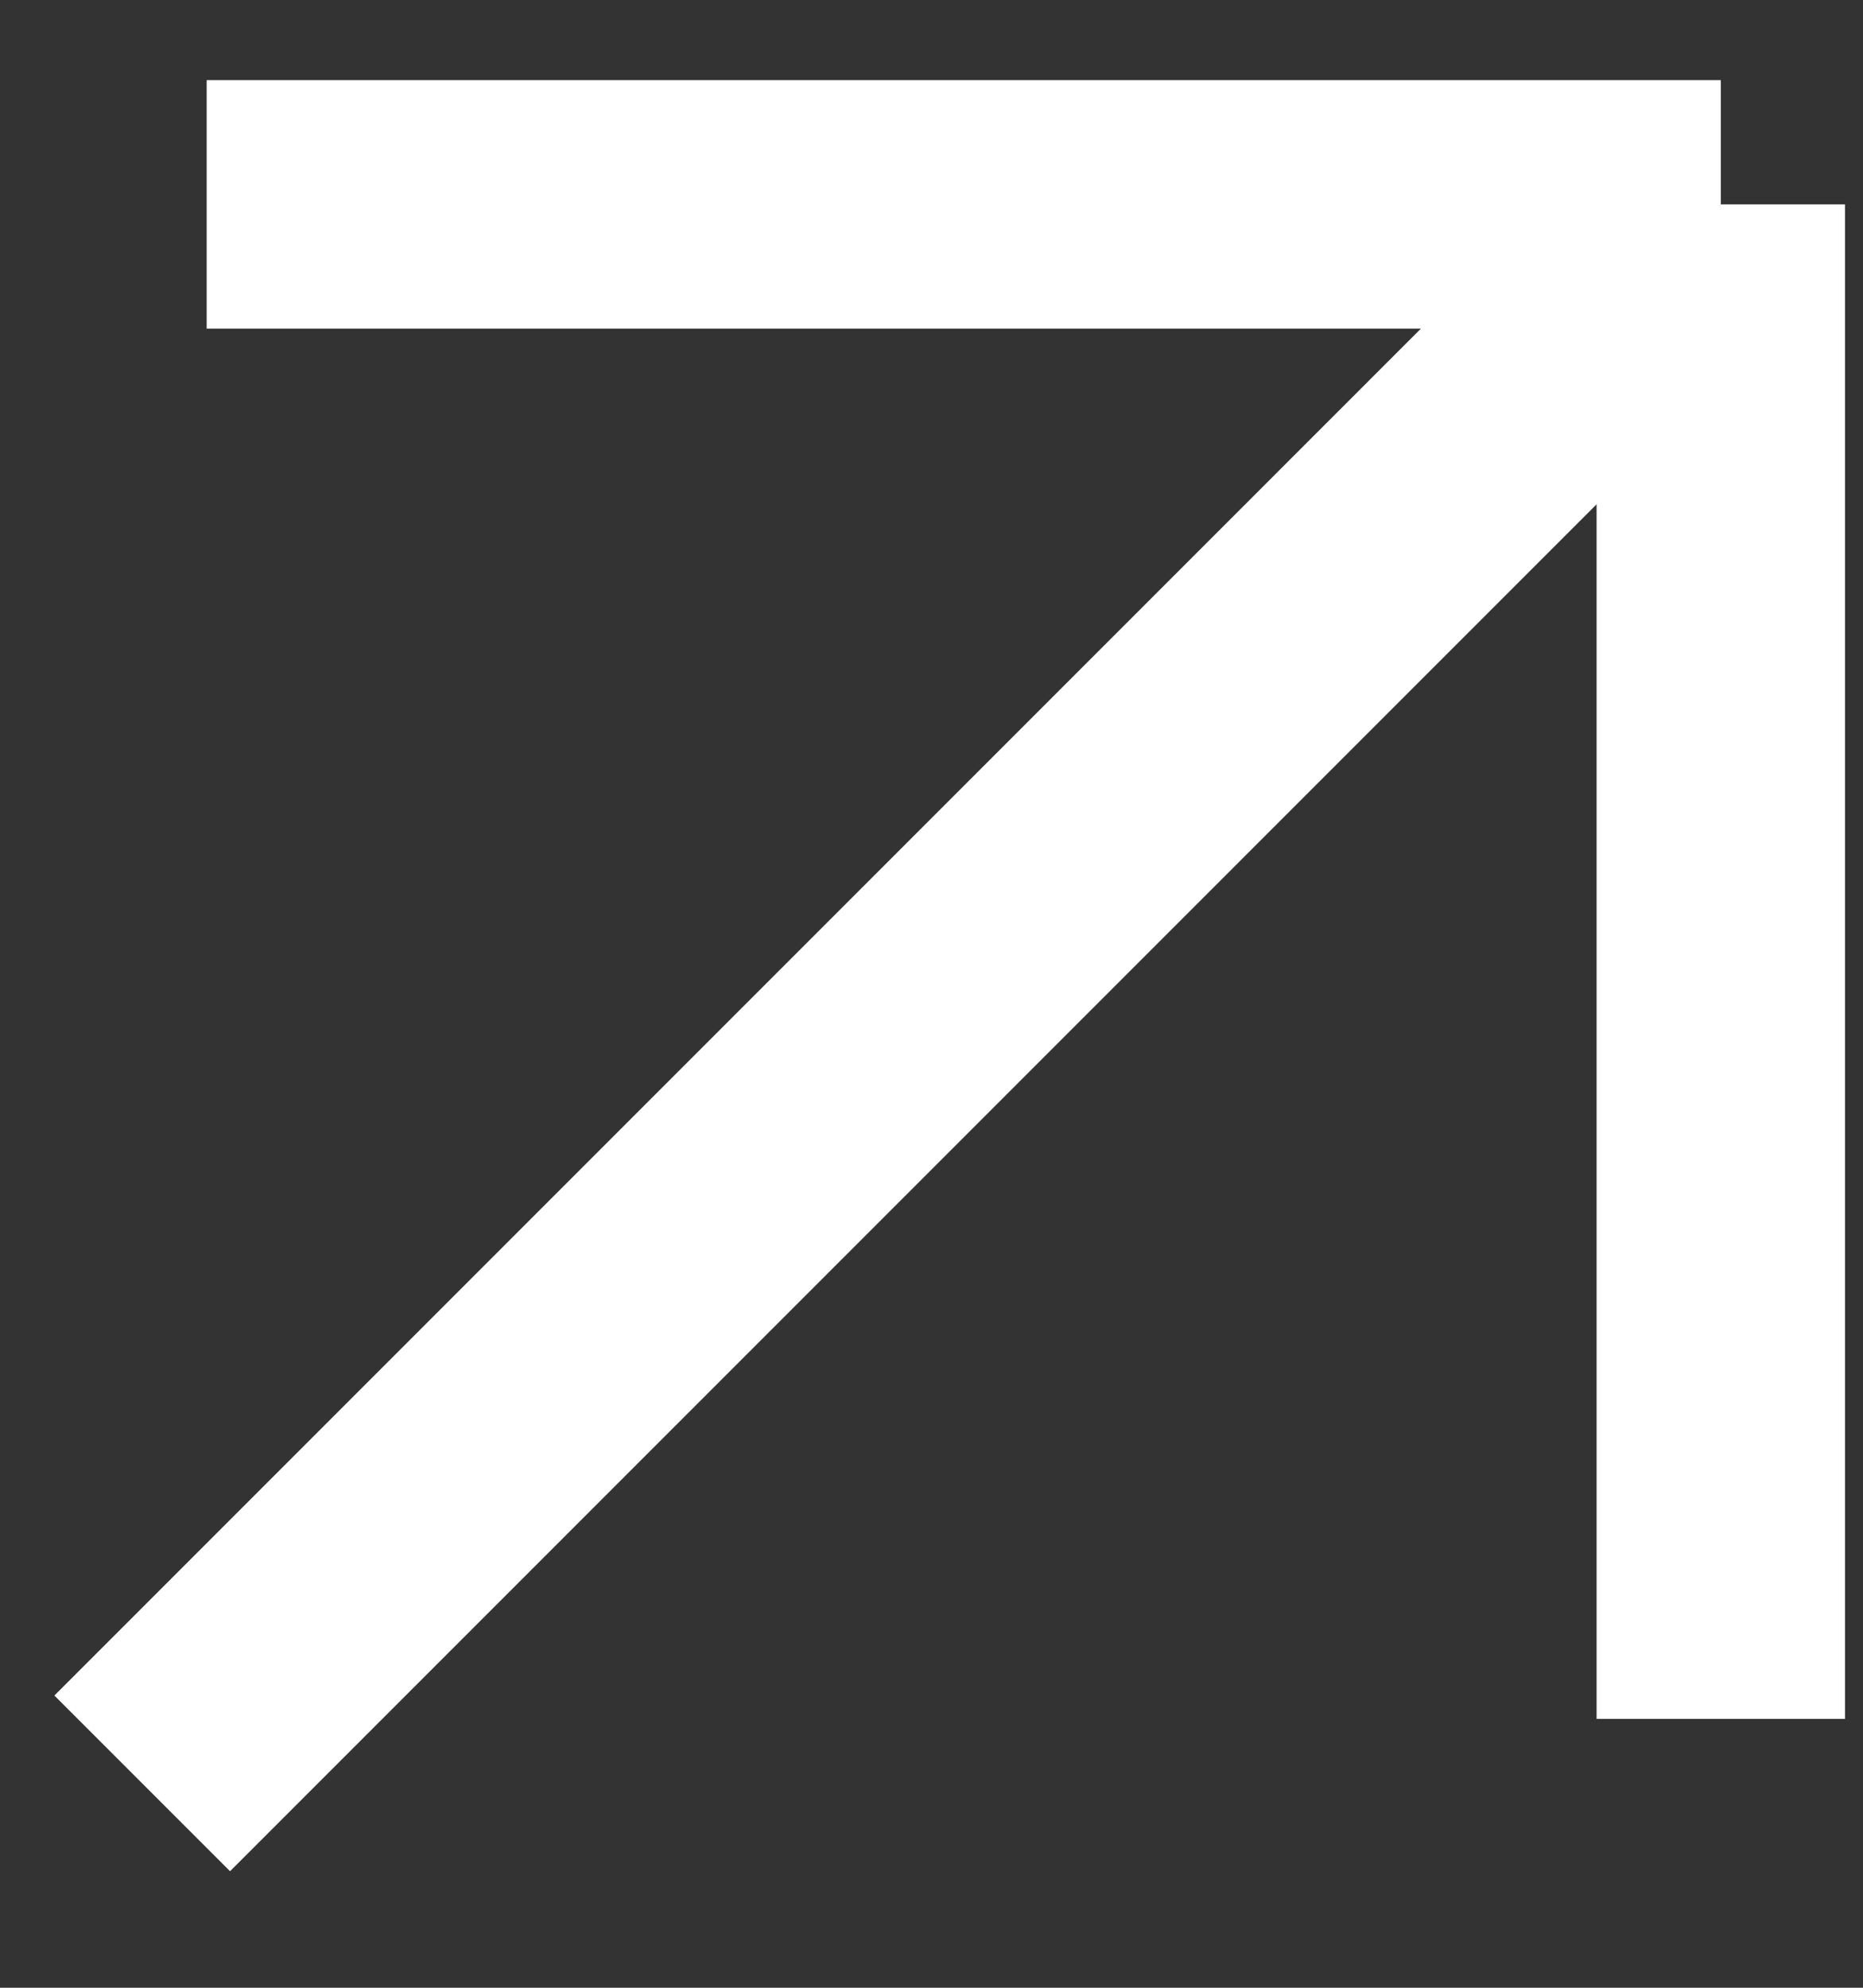
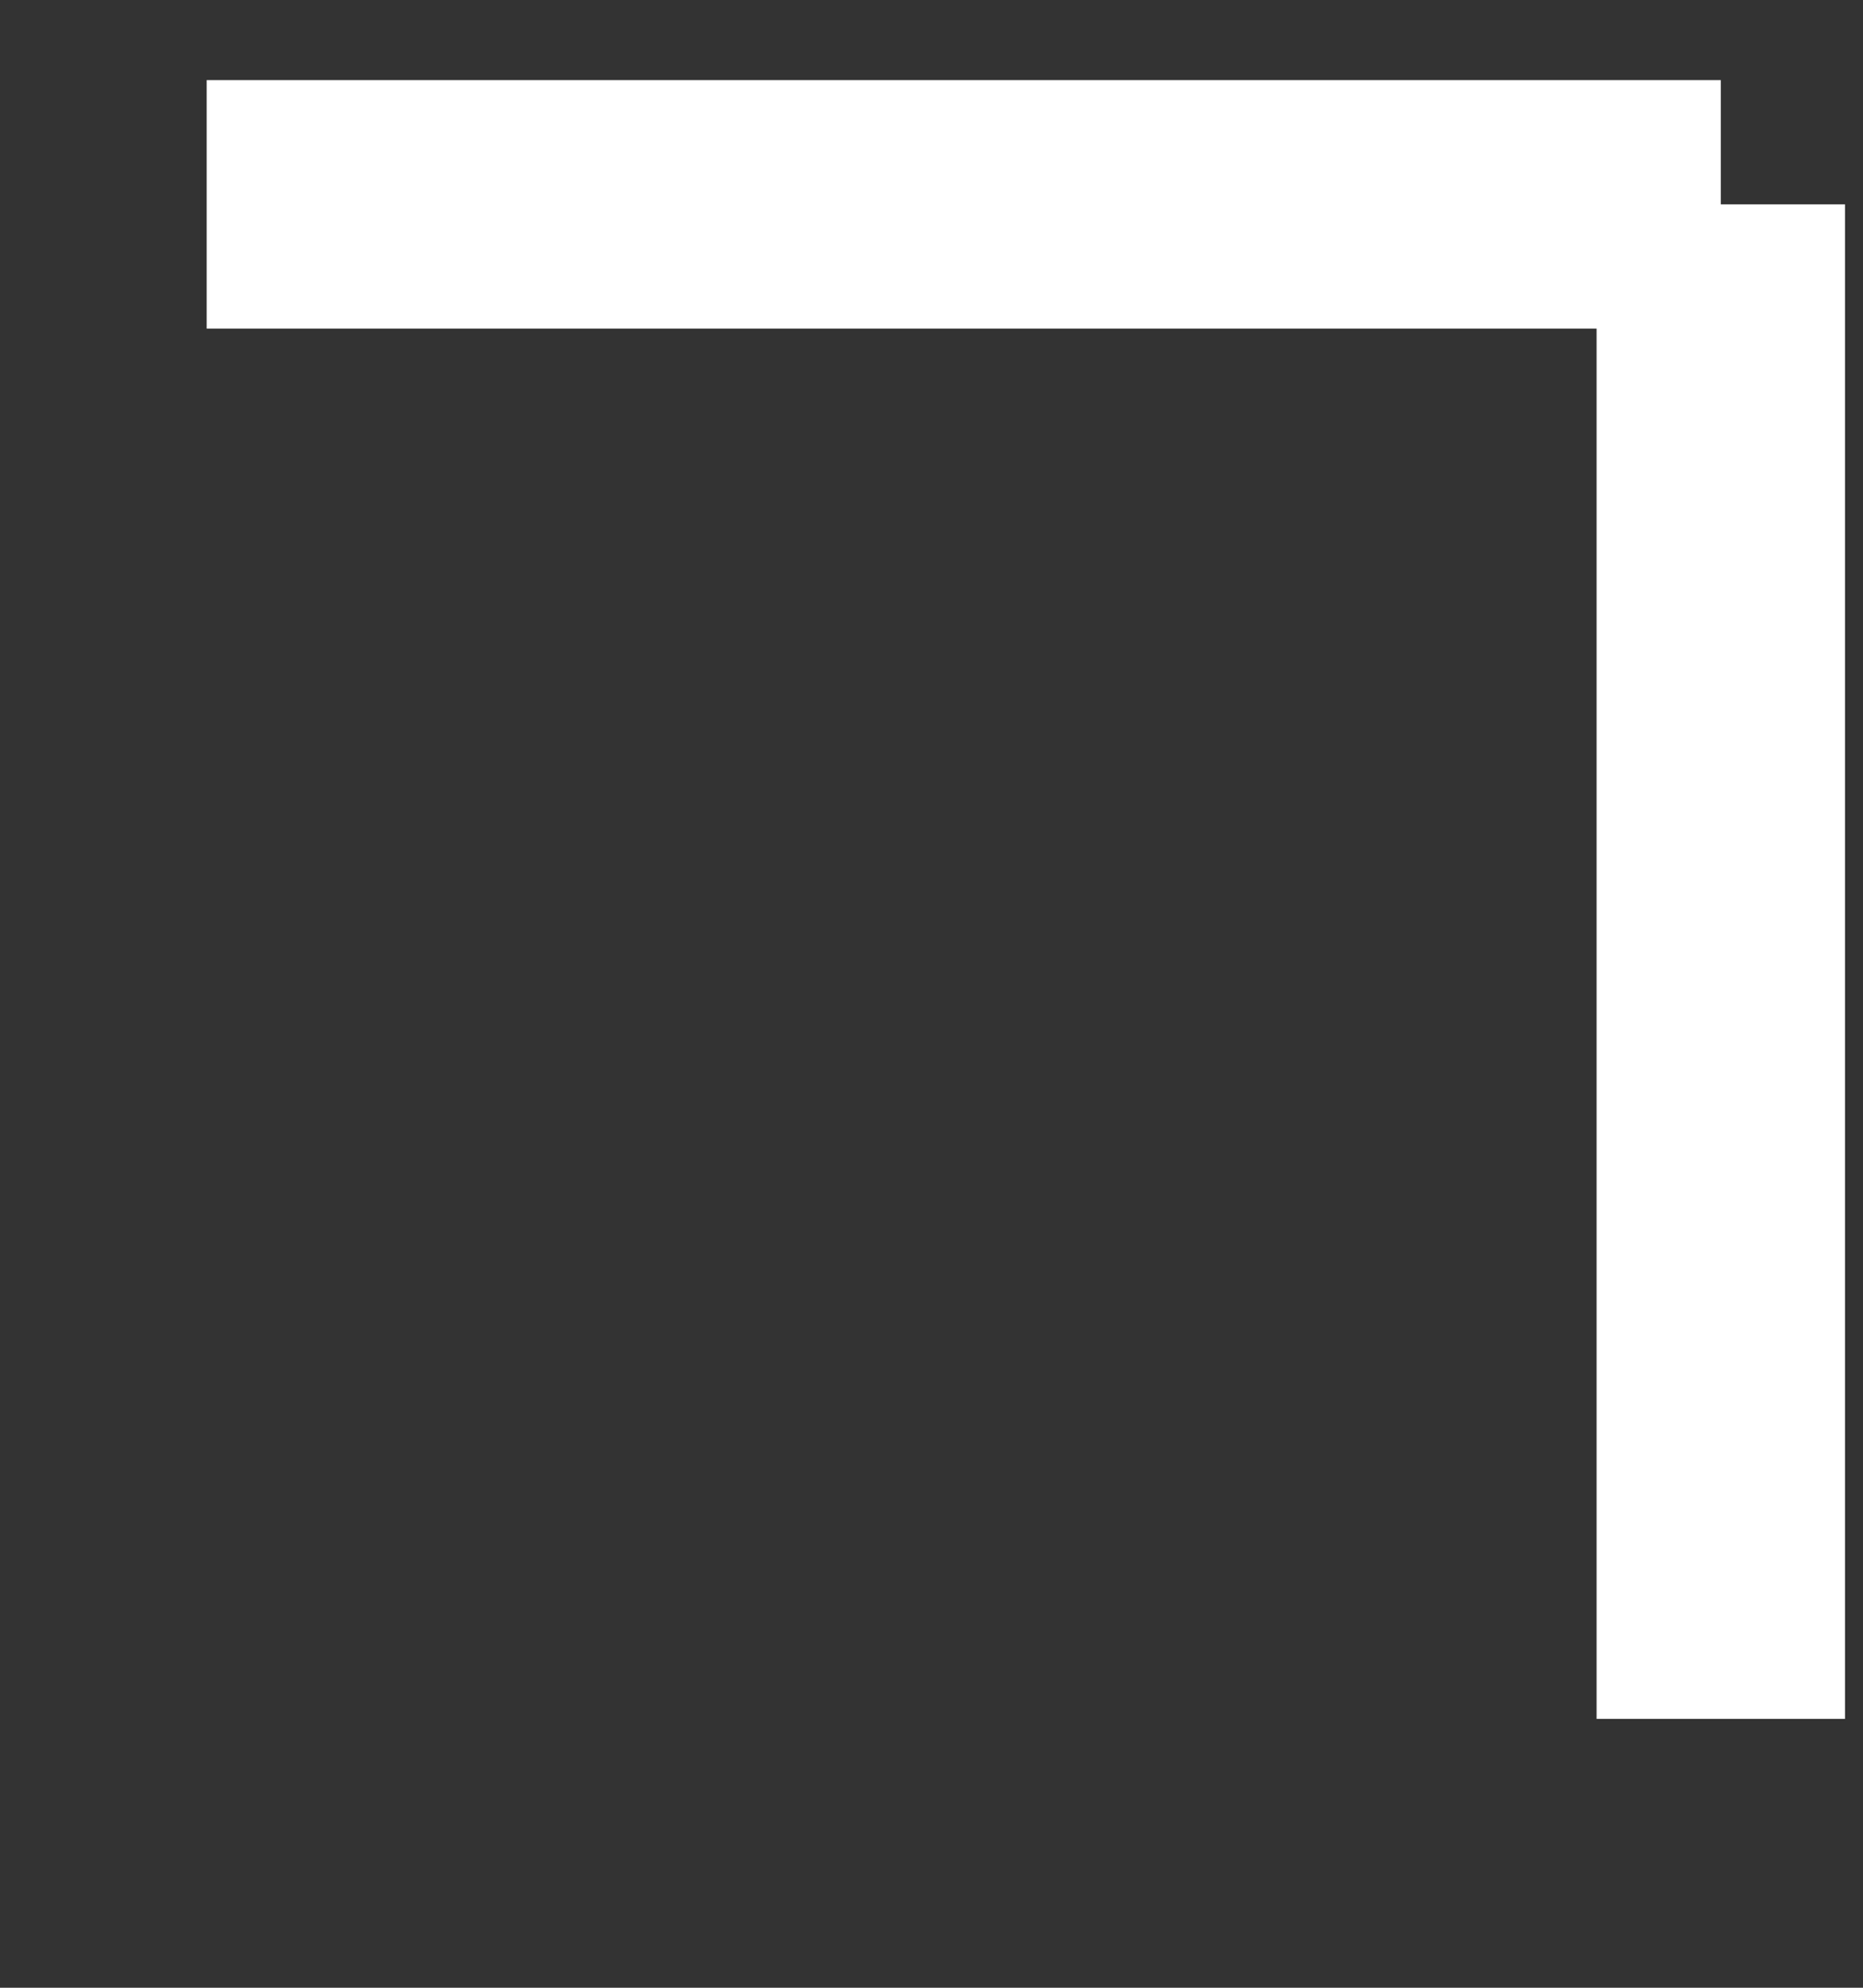
<svg xmlns="http://www.w3.org/2000/svg" width="15" height="16" viewBox="0 0 15 16" fill="none">
  <rect x="0" y="0" width="15" height="16" fill="#333333" stroke="none" />
-   <path d="M13.855 1.645L1.145 14.355M13.855 1.645L1.664 1.645M13.855 1.645L13.855 13.836" stroke="white" stroke-width="2" />
+   <path d="M13.855 1.645M13.855 1.645L1.664 1.645M13.855 1.645L13.855 13.836" stroke="white" stroke-width="2" />
</svg>